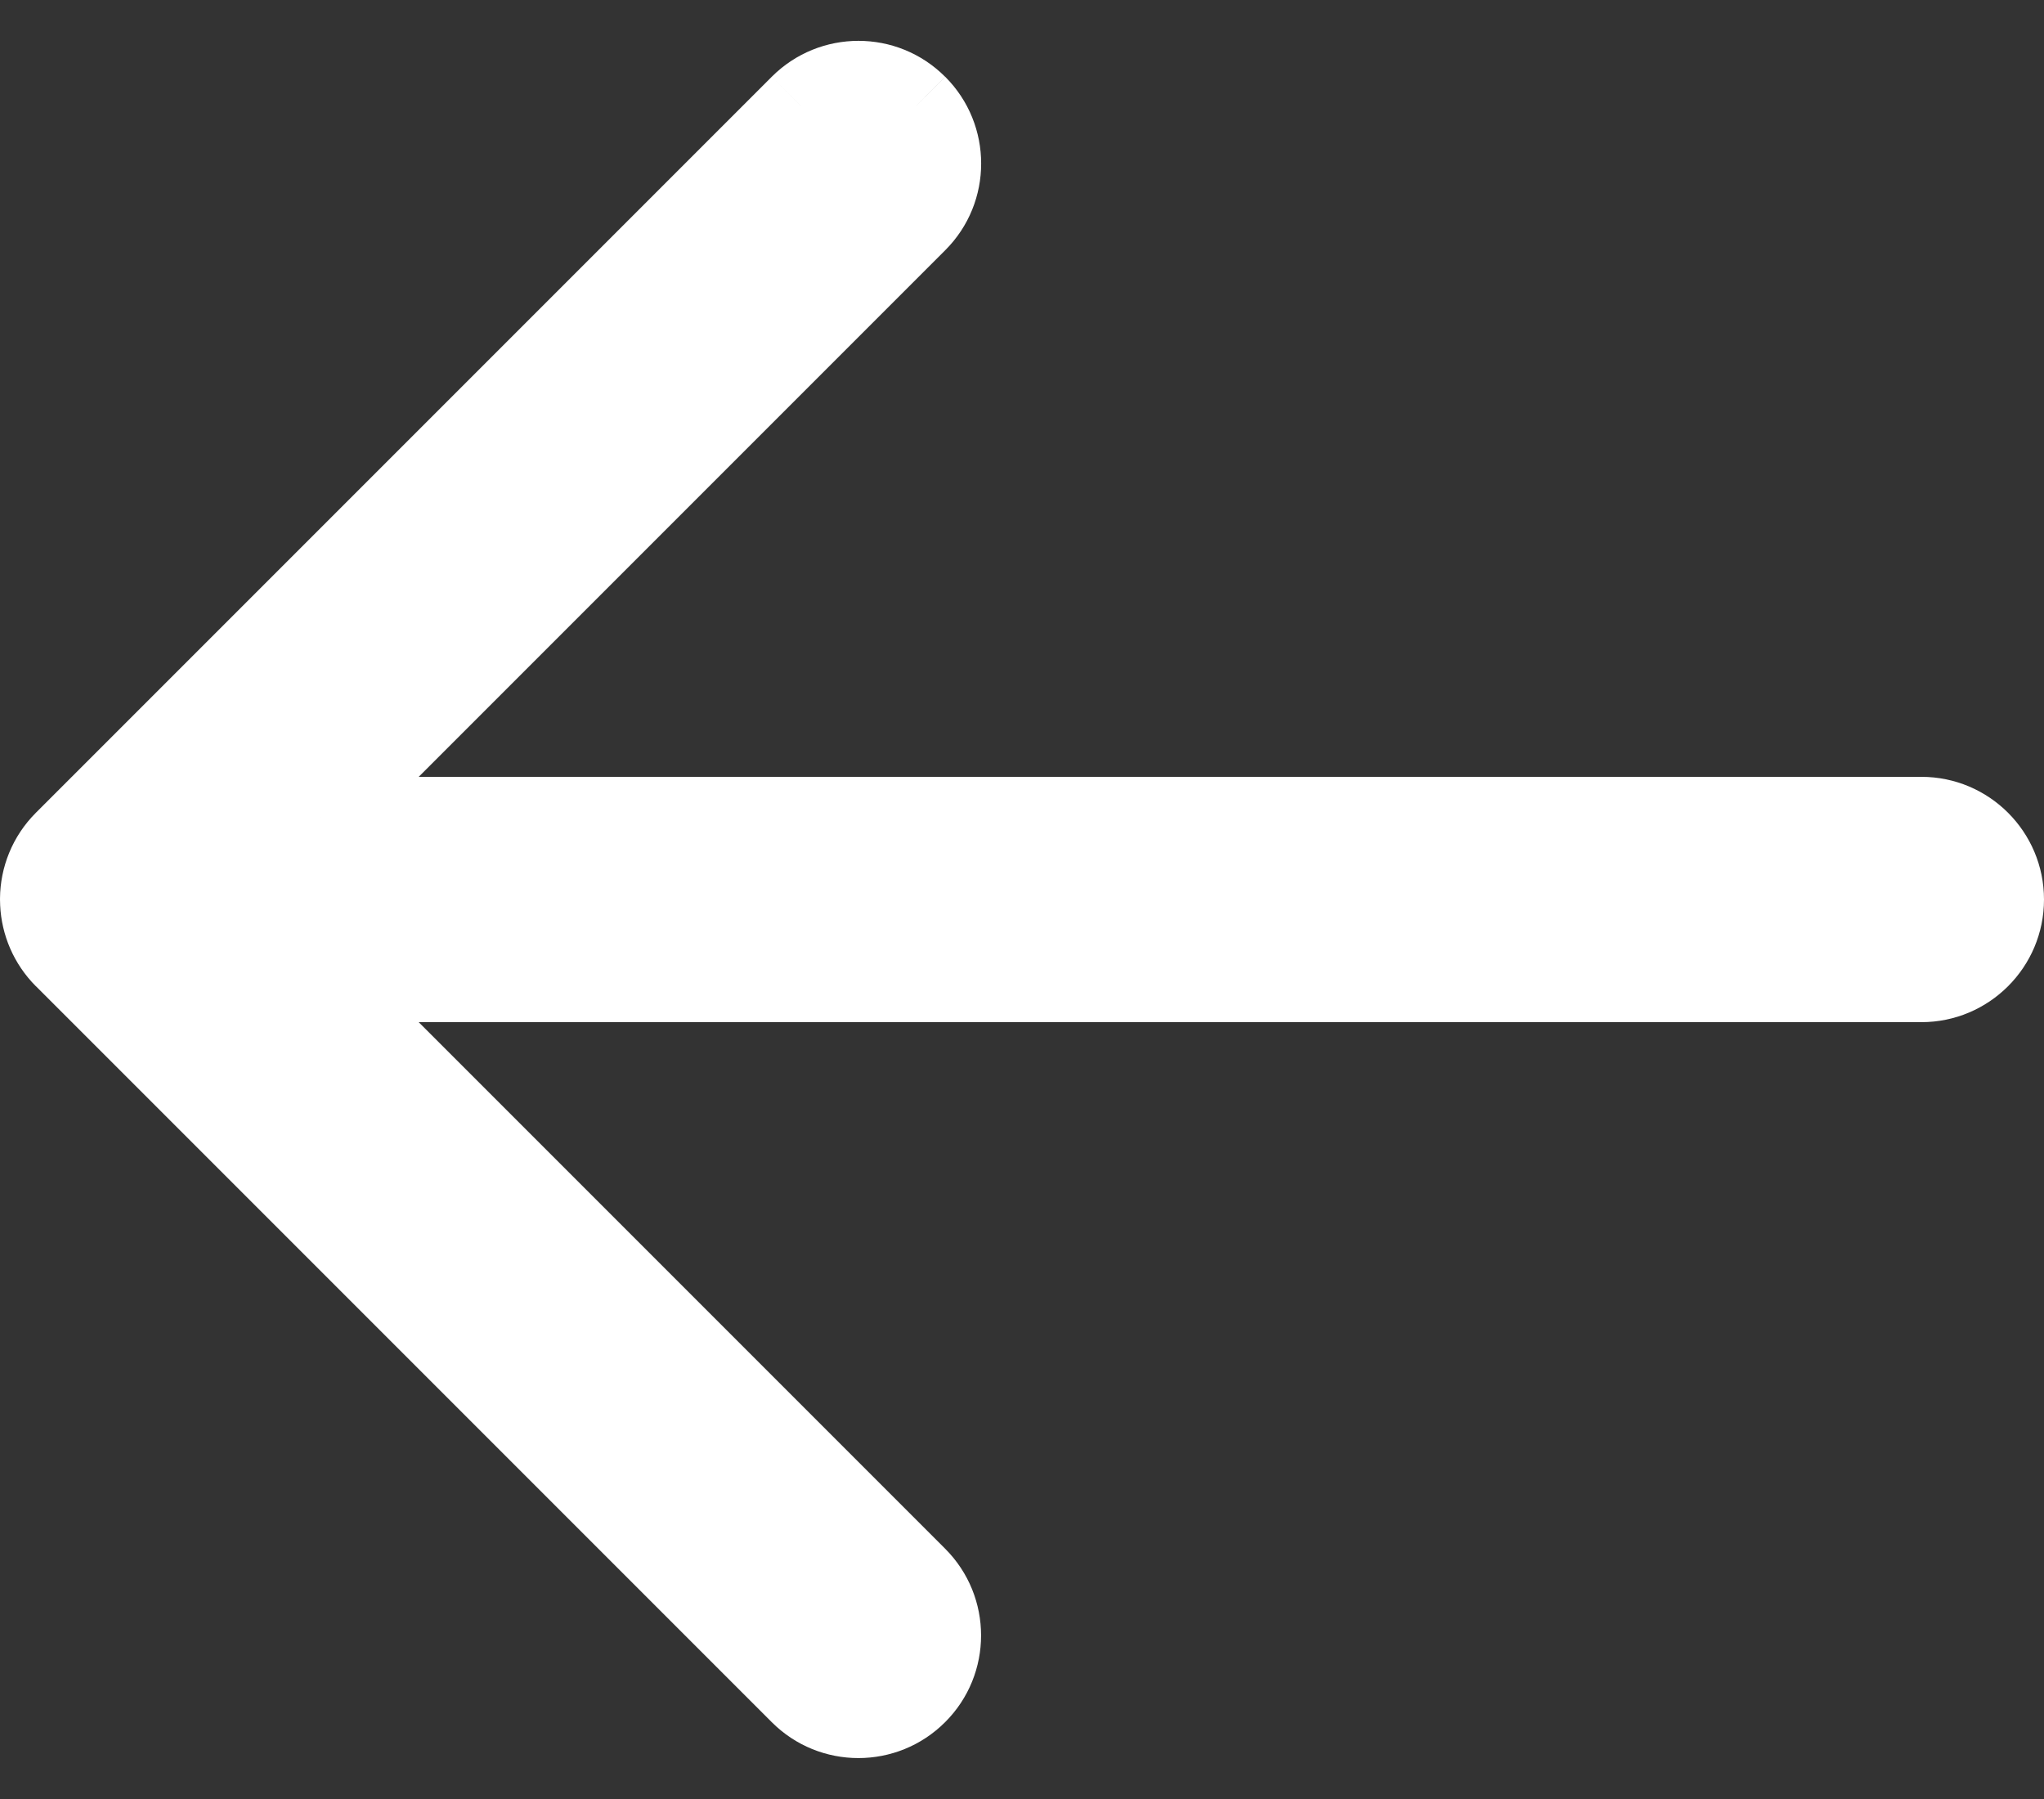
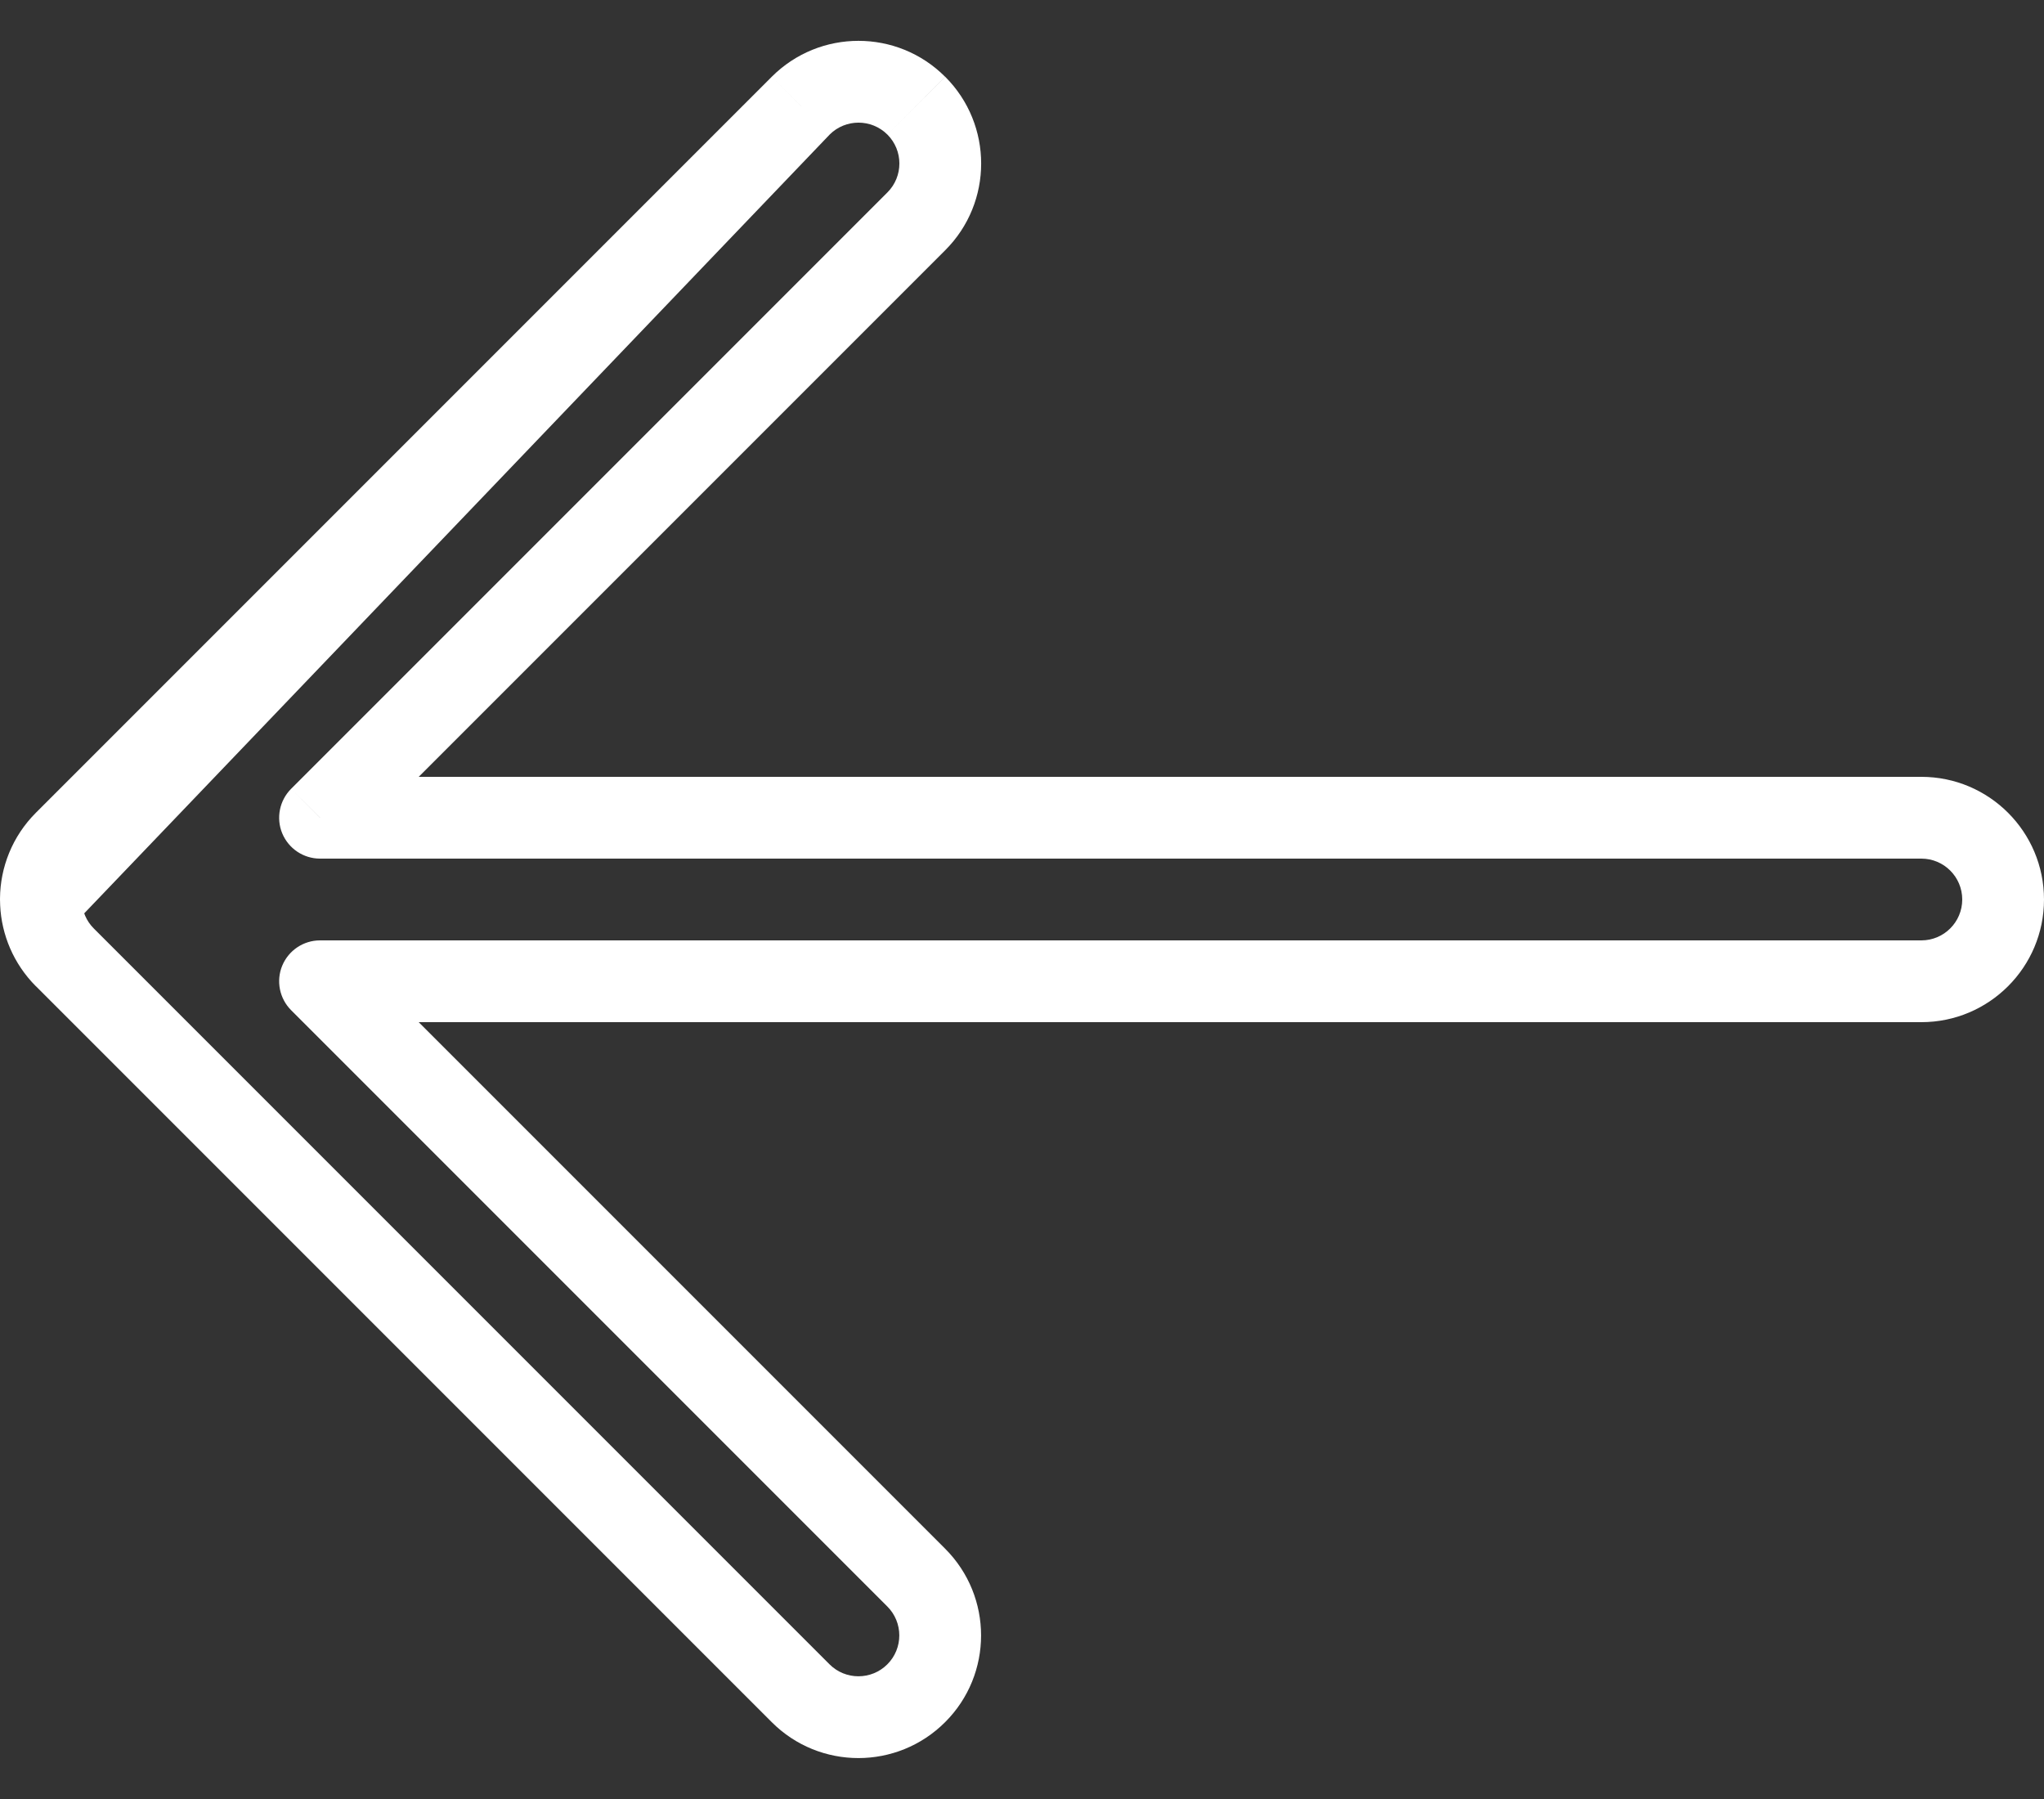
<svg xmlns="http://www.w3.org/2000/svg" xmlns:ns1="http://sodipodi.sourceforge.net/DTD/sodipodi-0.dtd" xmlns:ns2="http://www.inkscape.org/namespaces/inkscape" width="25" height="22" viewBox="0 0 25 22" fill="none" version="1.1" id="svg2" ns1:docname="swiper-arrow-left.svg" ns2:version="1.3.1 (9b9bdc1480, 2023-11-25, custom)">
  <rect x="0" y="0" width="25" height="22" fill="#333333" stroke="none" />
  <defs id="defs2" />
  <ns1:namedview id="namedview2" pagecolor="#ffffff" bordercolor="#000000" borderopacity="0.25" ns2:showpageshadow="2" ns2:pageopacity="0.0" ns2:pagecheckerboard="0" ns2:deskcolor="#d1d1d1" showgrid="false" ns2:zoom="28.16" ns2:cx="12.5" ns2:cy="10.990767" ns2:window-width="1920" ns2:window-height="957" ns2:window-x="0" ns2:window-y="0" ns2:window-maximized="1" ns2:current-layer="svg2" />
-   <path fill-rule="evenodd" clip-rule="evenodd" d="m 9.793,1.293 c 0.391,-0.391 1.024,-0.391 1.414,0 0.391,0.391 0.391,1.024 0,1.414 L 3.914,10 H 23.5 c 0.552,0 1,0.448 1,1 0,0.552 -0.448,1 -1,1 H 3.914 l 7.293,7.293 c 0.391,0.391 0.391,1.024 0,1.414 -0.391,0.391 -1.024,0.391 -1.414,0 l -9,-9 C 0.61,11.524 0.513,11.288 0.501,11.048 0.5,11.032 0.5,11.016 0.5,11 m 0,-0.009 c 0.002,-0.253 0.1,-0.505 0.293,-0.698 l 9,-9" fill="#ffffff" id="path1" />
  <path d="m 11.207,1.293 -0.353,0.354 v 0 z m 0,1.414 -0.353,-0.354 v 0 z M 3.914,10 v 0.5 C 3.712,10.5 3.53,10.378 3.452,10.191 3.375,10.005 3.418,9.789 3.561,9.646 Z m 0,2 -0.353,0.354 C 3.418,12.211 3.375,11.995 3.452,11.809 3.53,11.622 3.712,11.5 3.914,11.5 Z m 7.293,7.293 0.354,-0.354 z m 0,1.414 0.354,0.354 z M 0.501,11.048 1.001,11.024 v 0 z M 0.5,11 H 0 c 0,-0.129 0.05,-0.253 0.139,-0.346 z m 0.293,-0.707 0.353,0.353 v 0 z M 0.5,10.991 0.861,11.337 C 0.719,11.485 0.501,11.531 0.311,11.454 0.122,11.377 -0.002,11.191 10e-5,10.986 Z M 10.854,1.646 c -0.195,-0.195 -0.512,-0.195 -0.707,0 L 9.439,0.939 c 0.586,-0.586 1.536,-0.586 2.121,0 z m 0,0.707 c 0.195,-0.195 0.195,-0.512 0,-0.707 l 0.707,-0.707 c 0.586,0.586 0.586,1.536 0,2.121 z m -7.293,7.293 7.293,-7.293 0.707,0.707 -7.293,7.293 z M 23.5,10.5 H 3.914 v -1 H 23.5 Z M 24,11 c 0,-0.276 -0.224,-0.5 -0.5,-0.5 v -1 c 0.828,0 1.5,0.672 1.5,1.5 z m -0.5,0.5 c 0.276,0 0.5,-0.224 0.5,-0.5 h 1 c 0,0.828 -0.672,1.5 -1.5,1.5 z m -19.586,0 H 23.5 v 1 H 3.914 Z m 6.939,8.146 -7.293,-7.293 0.707,-0.707 7.293,7.293 z m 0,0.707 c 0.195,-0.195 0.195,-0.512 0,-0.707 l 0.707,-0.707 c 0.586,0.586 0.586,1.536 0,2.121 z m -0.707,0 c 0.195,0.195 0.512,0.195 0.707,0 l 0.707,0.707 c -0.586,0.586 -1.536,0.586 -2.121,0 z m -9,-9 9,9 -0.707,0.707 -9,-9 z M 1.001,11.024 c 0.006,0.12 0.054,0.238 0.146,0.33 L 0.439,12.061 C 0.165,11.786 0.019,11.431 0.002,11.072 Z M 1,11 c 0,0.008 2e-4,0.016 6e-4,0.024 L 0.002,11.072 C 6e-4,11.048 0,11.024 0,11 Z M 0.139,10.654 9.432,0.947 10.154,1.639 0.861,11.346 Z M 1.146,10.646 C 1.05,10.743 1.001,10.868 1,10.995 L 10e-5,10.986 c 0.003,-0.379 0.15,-0.758 0.439,-1.047 z m 9,-9 -9,9 -0.707,-0.707 9,-9 z M 10.154,1.639 0.861,11.337 0.139,10.645 9.432,0.947 Z" fill="#ffffff" id="path2" />
</svg>